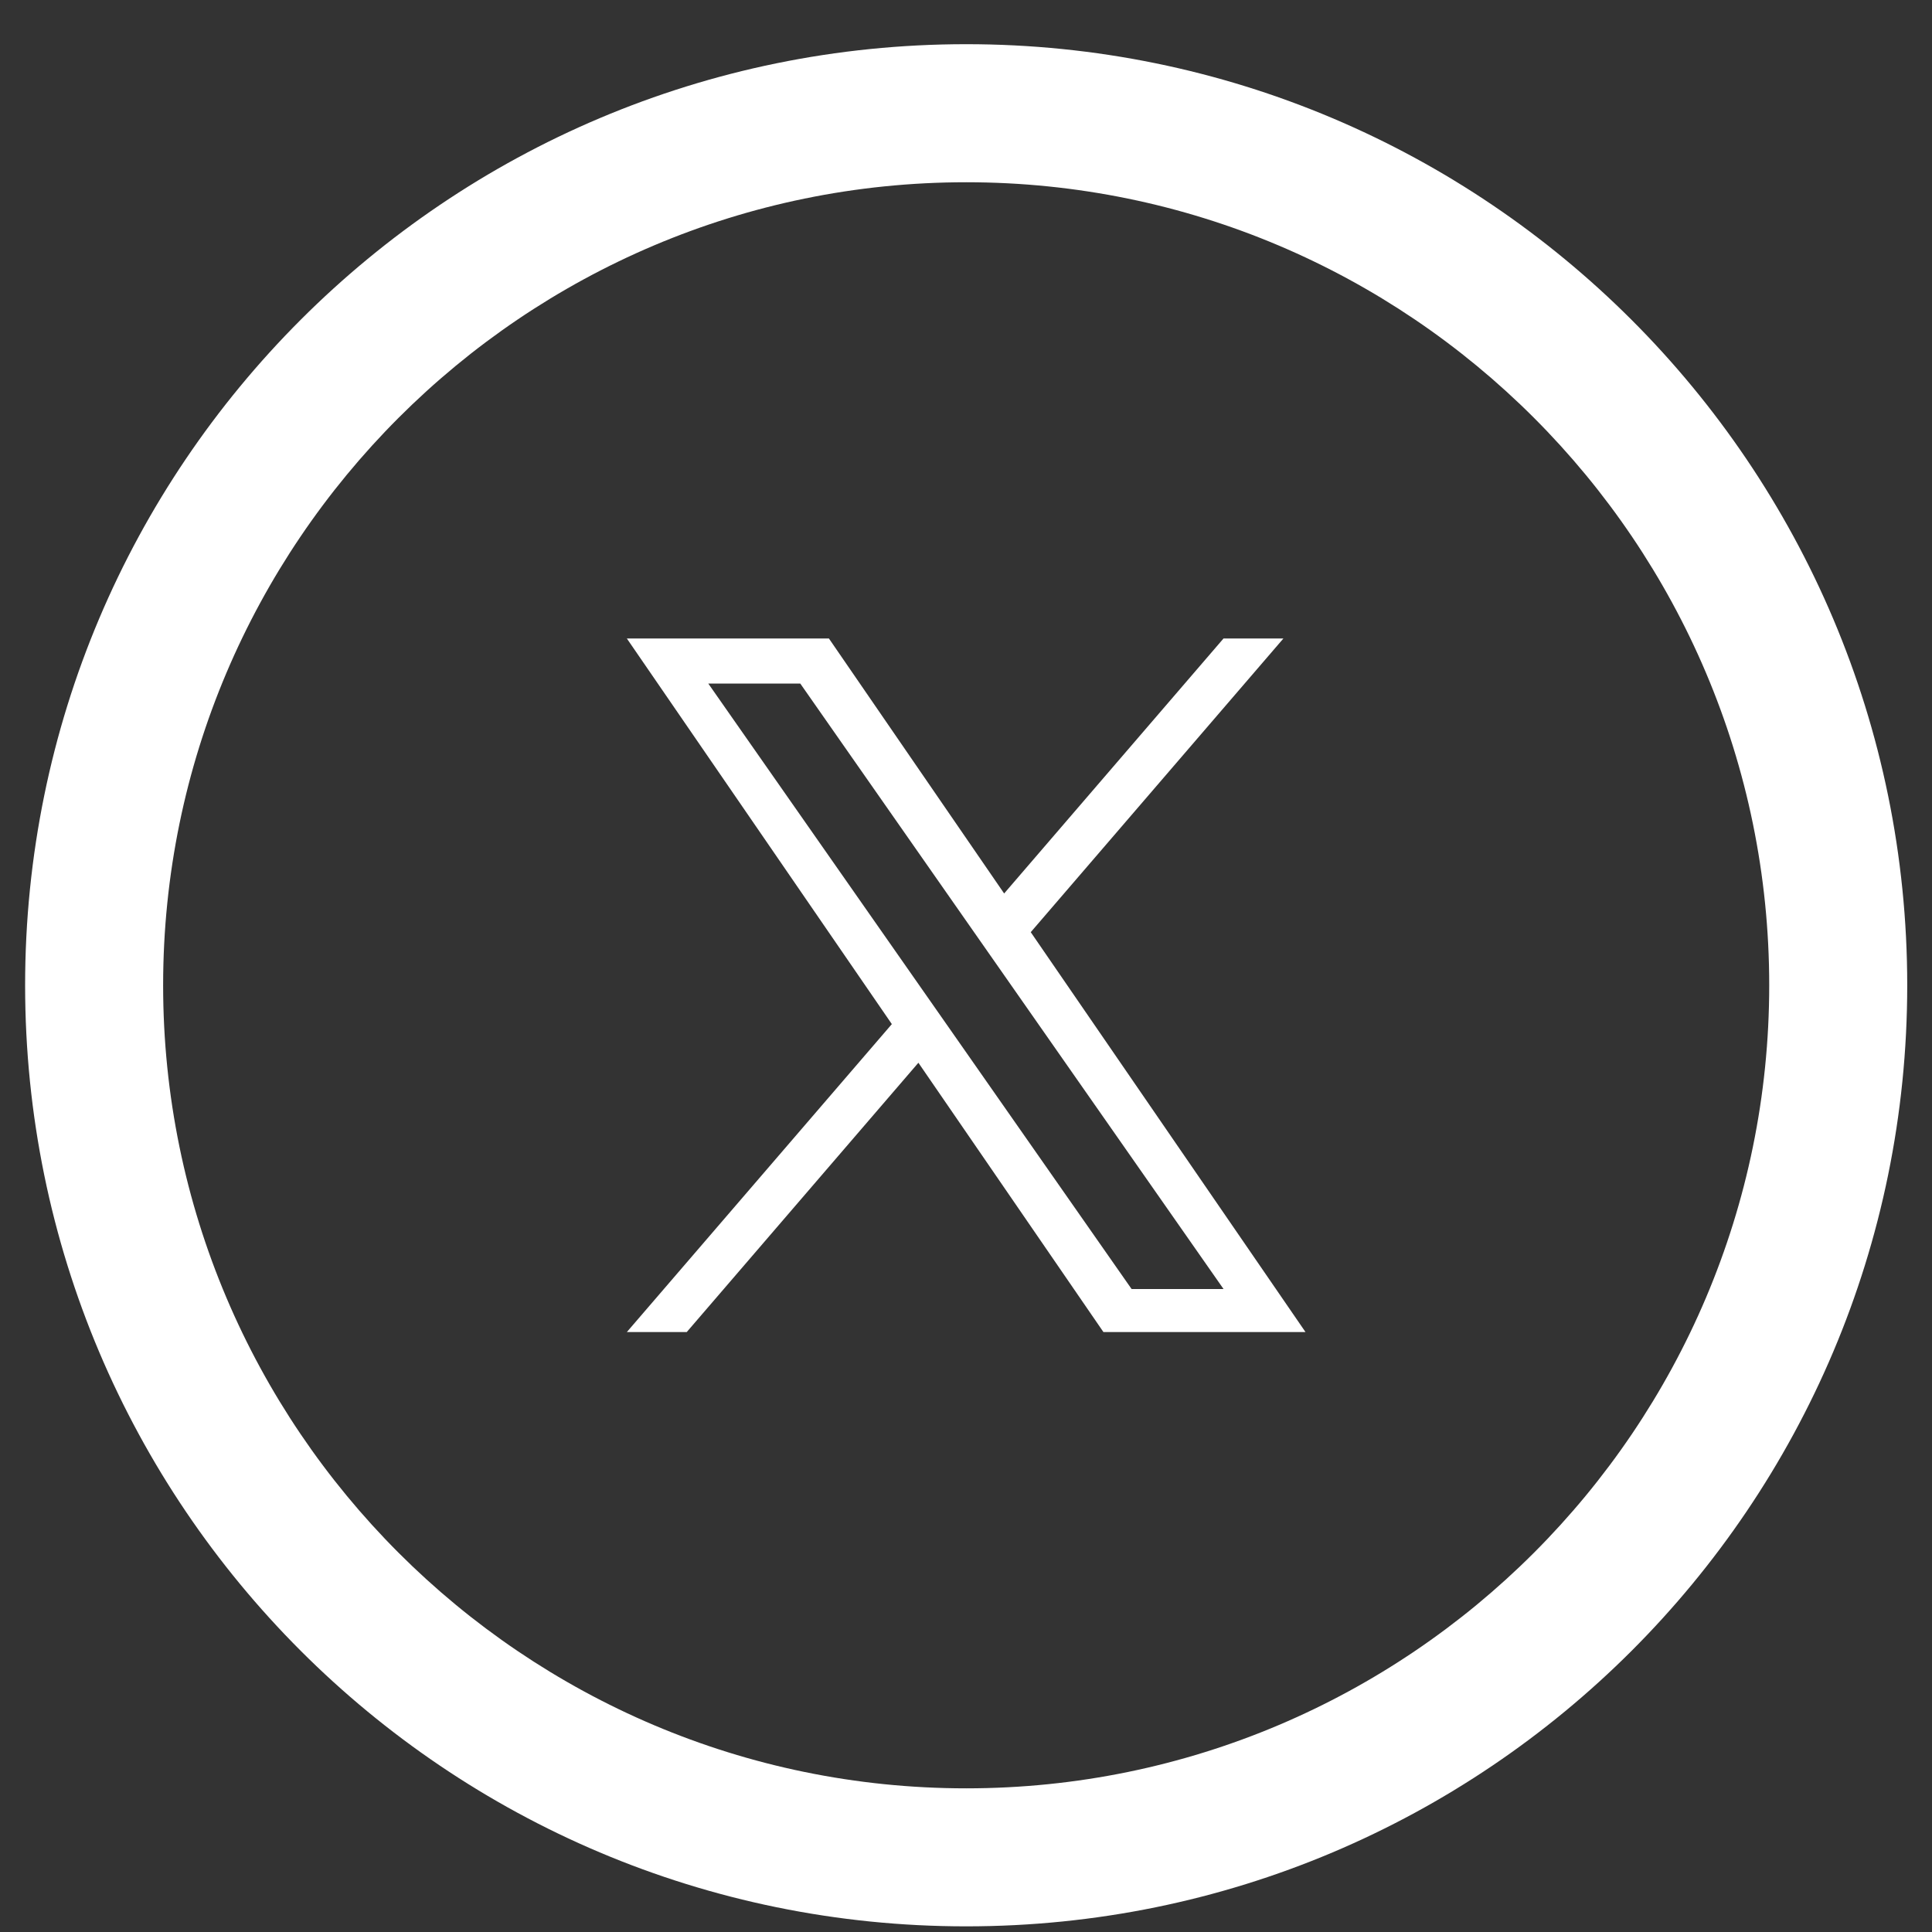
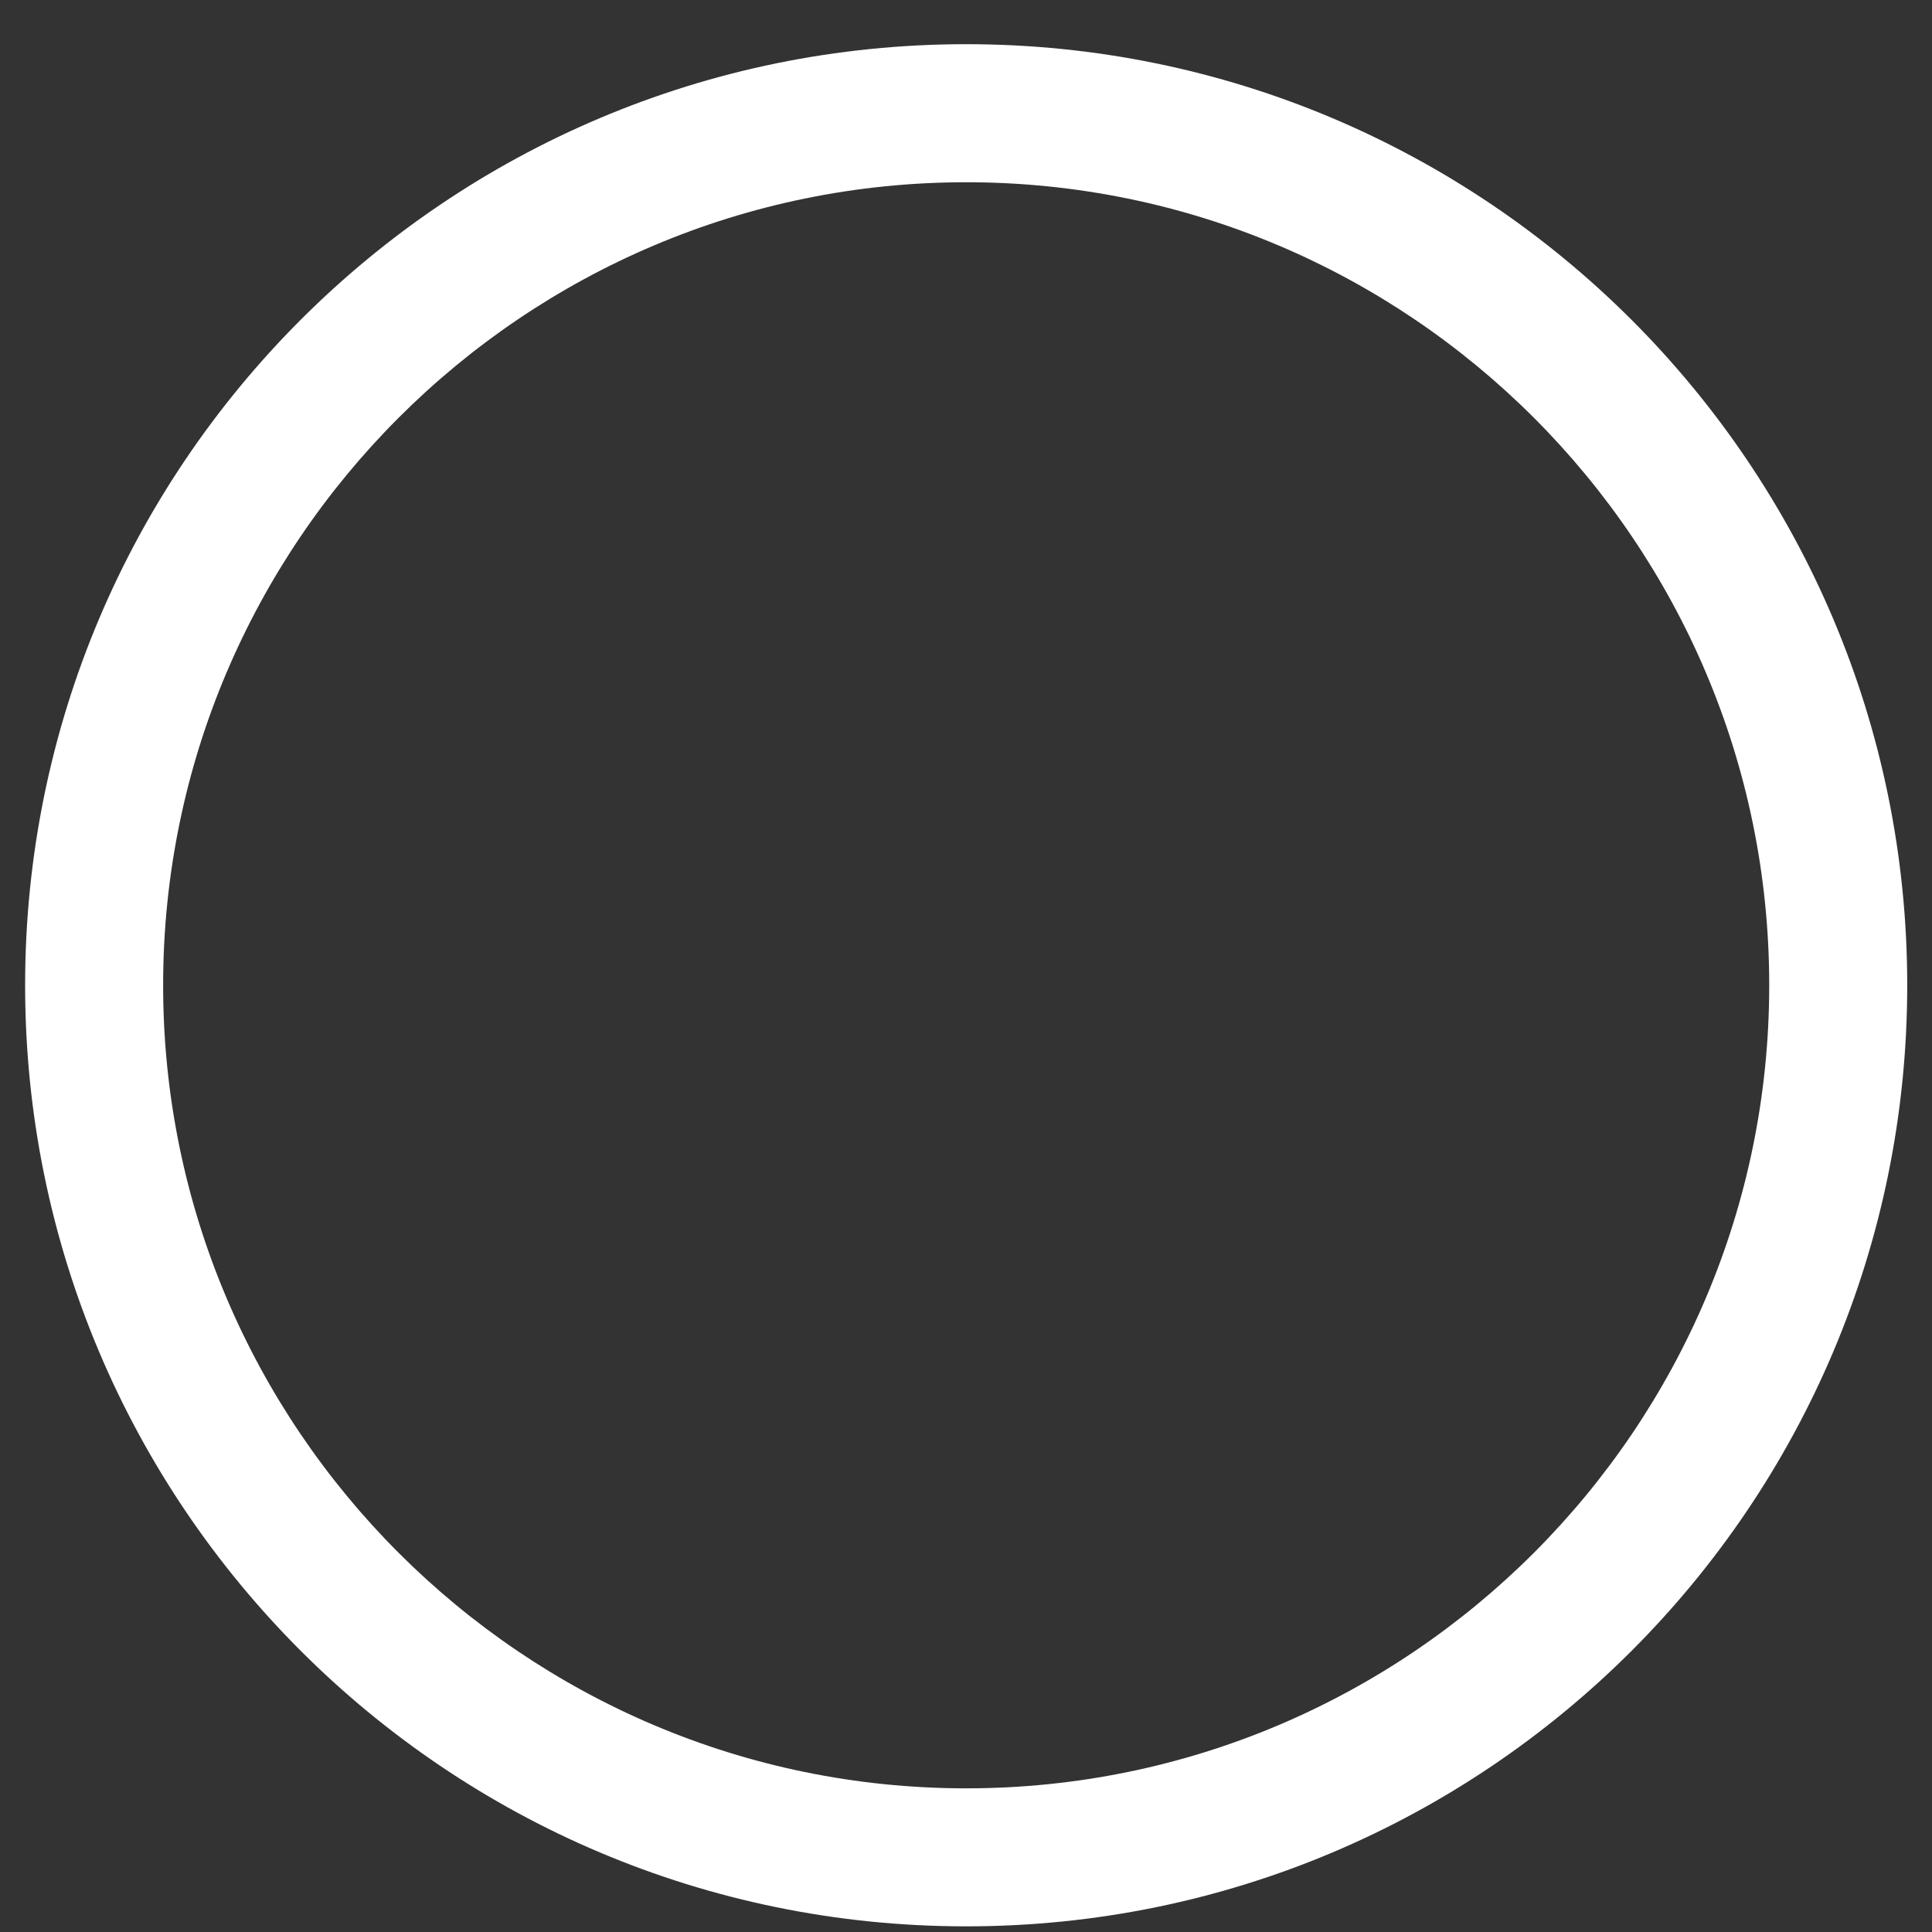
<svg xmlns="http://www.w3.org/2000/svg" width="39" height="39" viewBox="0 0 39 39" fill="none">
  <rect x="0" y="0" width="39" height="39" fill="#333333" stroke="none" />
  <path d="M19.504 3.679C28.445 3.679 35.714 10.948 35.714 19.889C35.714 28.83 28.445 36.1 19.504 36.1C10.562 36.1 3.293 28.822 3.293 19.889C3.293 10.957 10.562 3.679 19.504 3.679ZM19.504 0.892C9.009 0.892 0.507 9.395 0.507 19.889C0.507 30.384 9.009 38.886 19.504 38.886C29.998 38.886 38.5 30.384 38.5 19.889C38.5 9.395 29.99 0.892 19.504 0.892Z" fill="white" />
  <g clip-path="url(#clip0_16346_18205)">
-     <path d="M20.807 18.817L25.907 12.889H24.698L20.27 18.036L16.733 12.889H12.654L18.003 20.673L12.654 26.889H13.863L18.539 21.453L22.274 26.889H26.353L20.807 18.817H20.807ZM19.152 20.741L18.61 19.966L14.298 13.799H16.155L19.634 18.776L20.176 19.551L24.699 26.021H22.843L19.152 20.741V20.741Z" fill="white" />
-   </g>
+     </g>
  <defs>
    <clipPath id="clip0_16346_18205">
      <rect width="14" height="14" fill="white" transform="translate(12.504 12.889)" />
    </clipPath>
  </defs>
</svg>